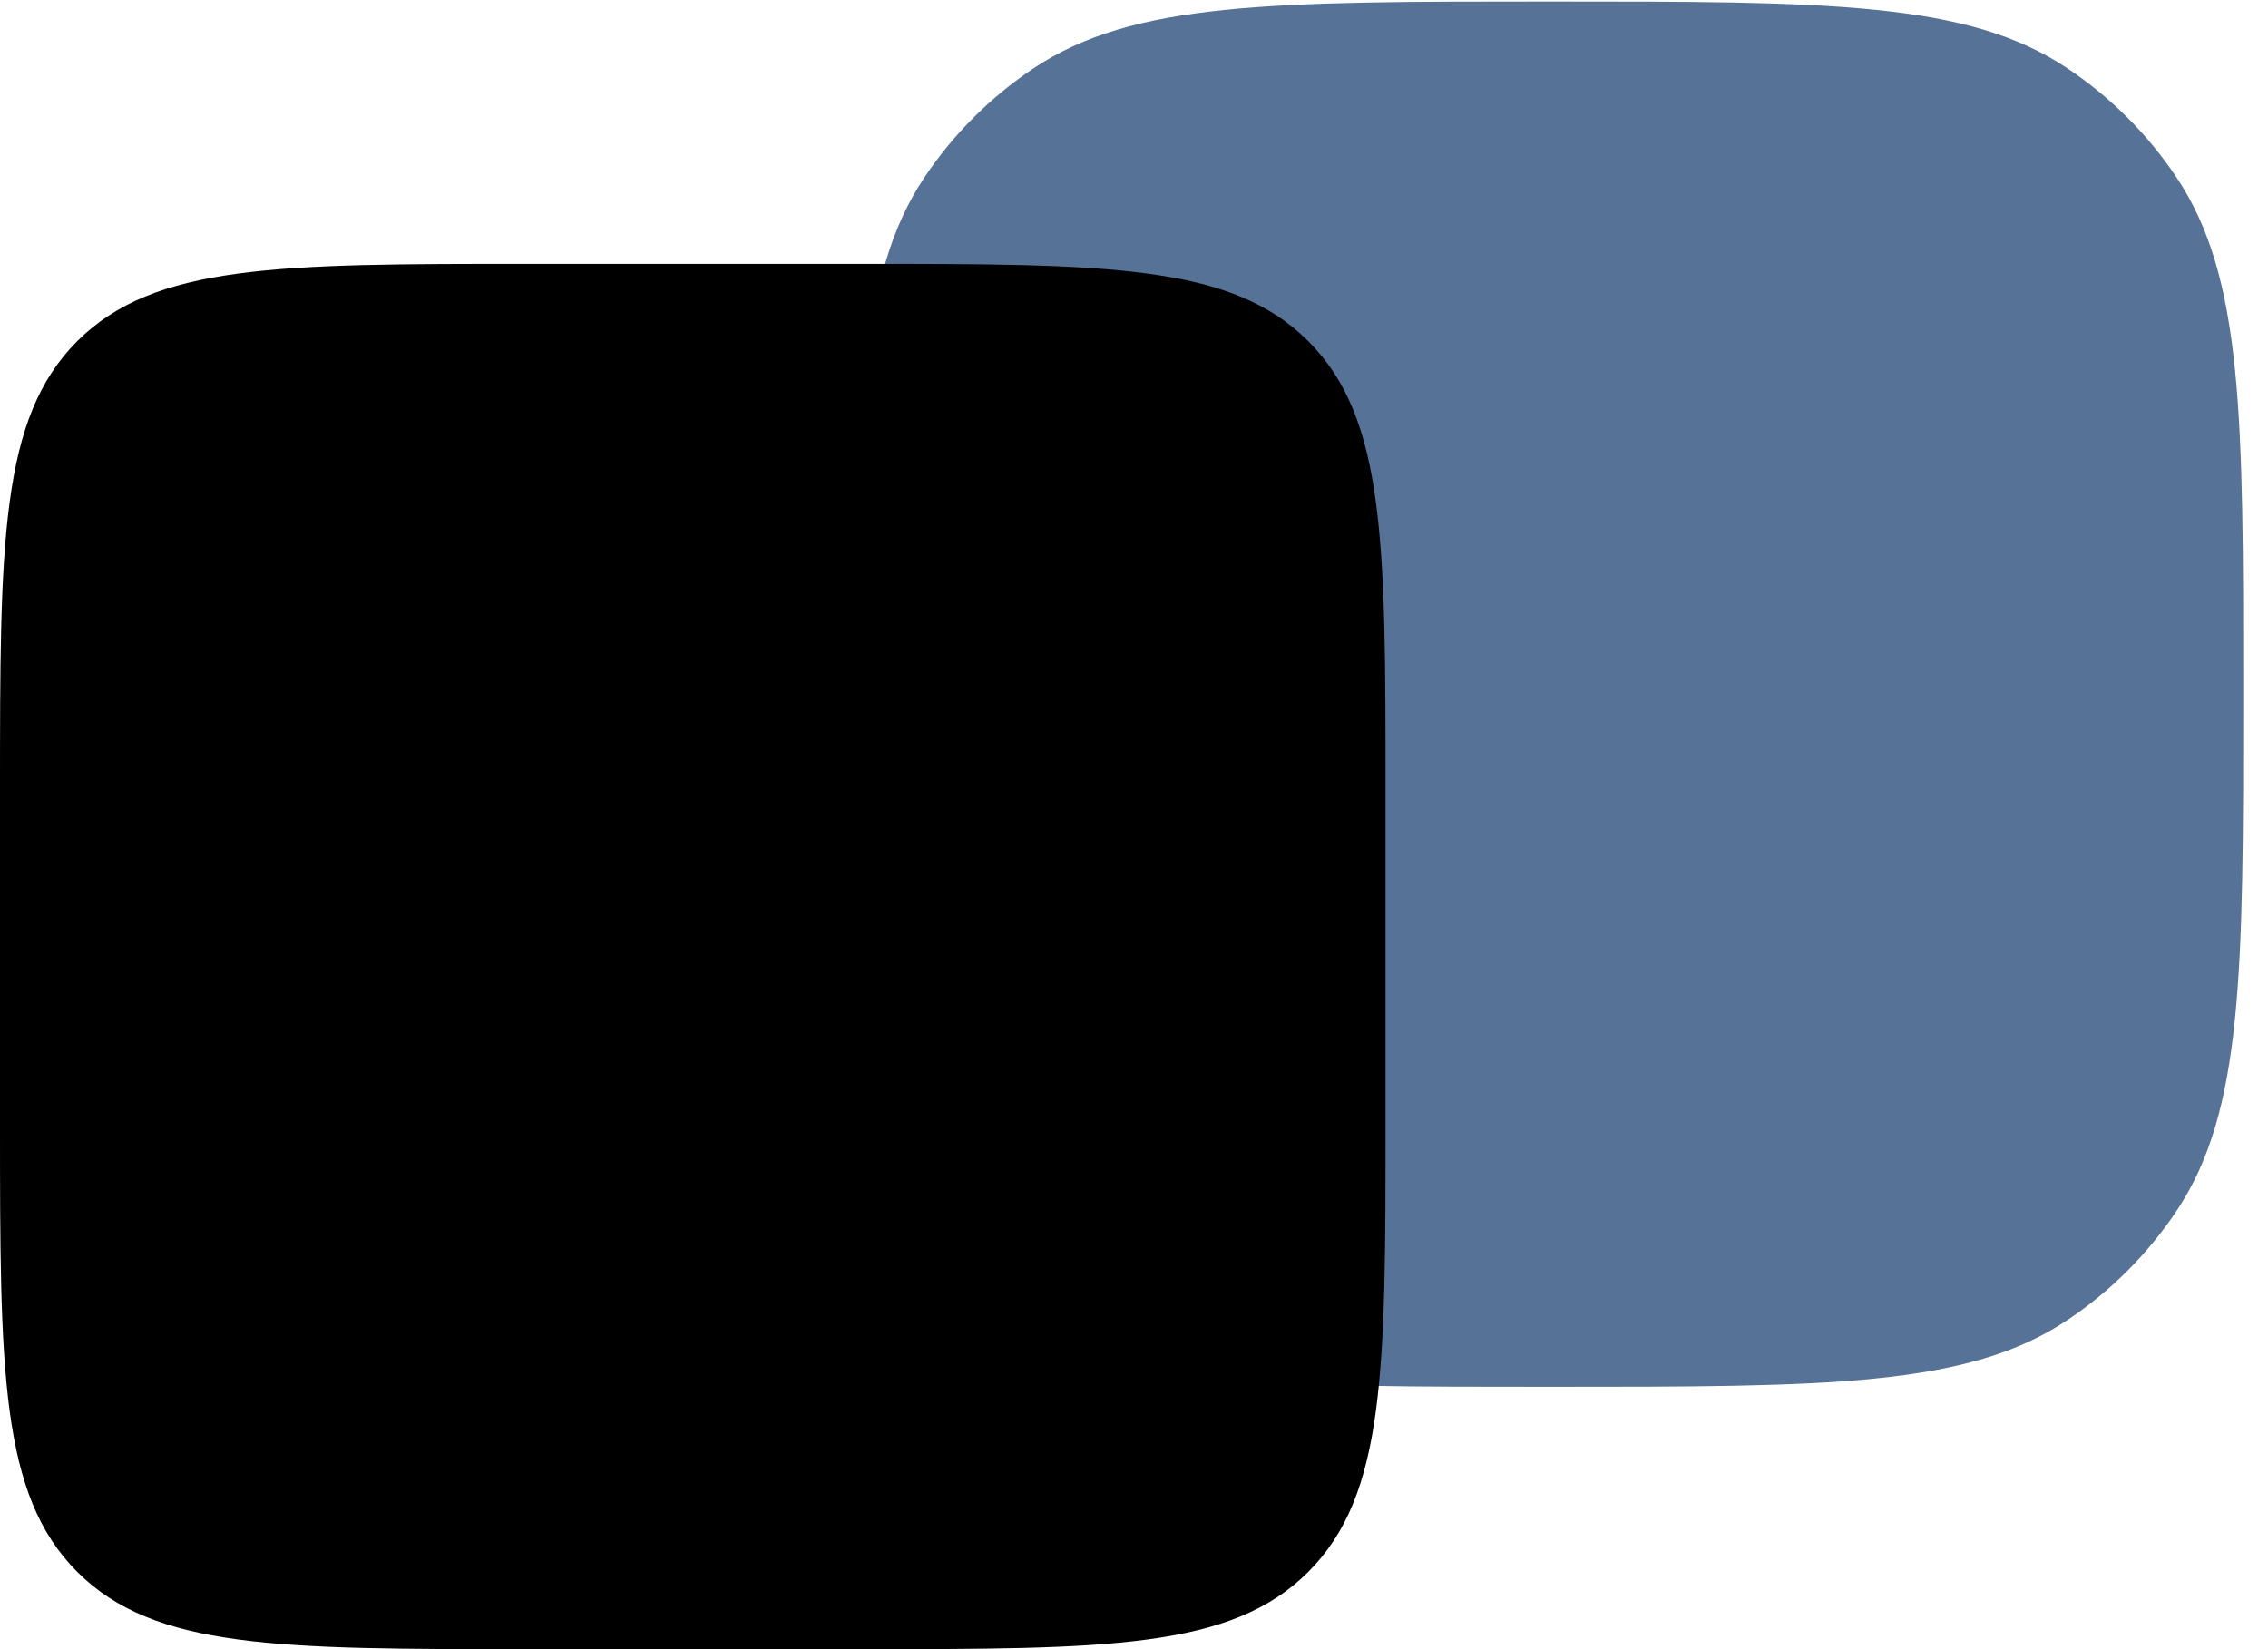
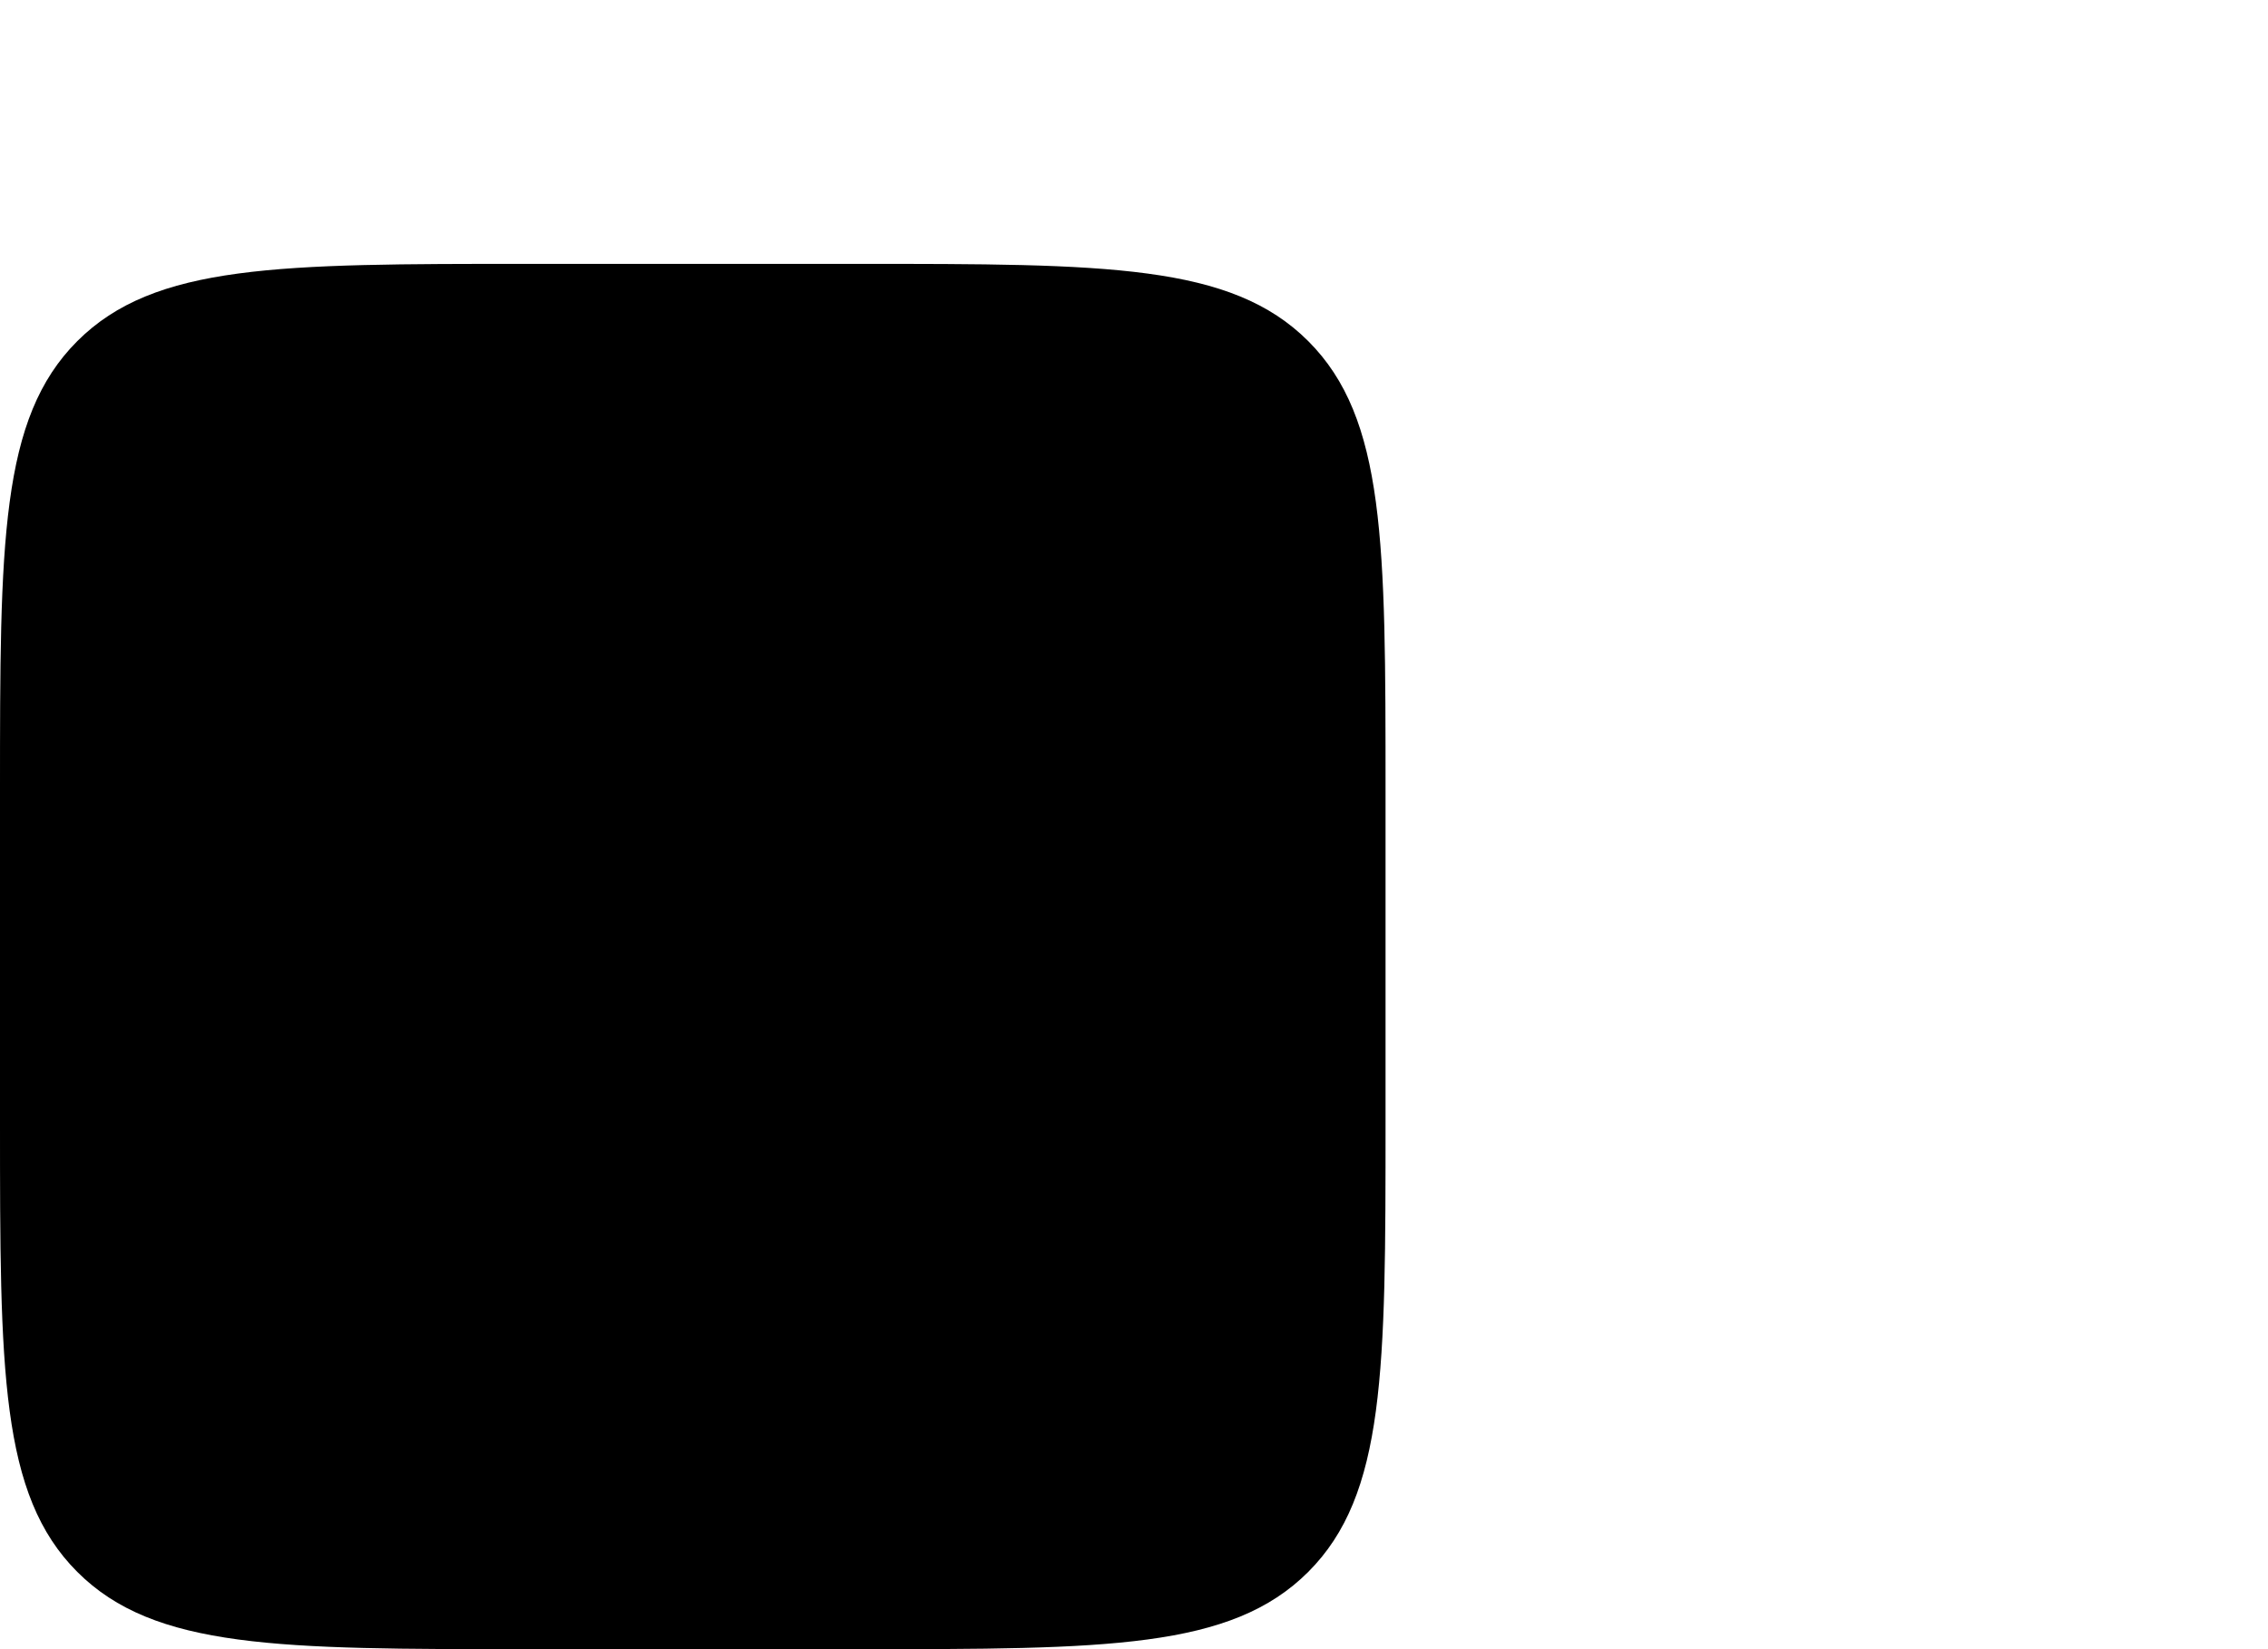
<svg xmlns="http://www.w3.org/2000/svg" width="66" height="48" viewBox="0 0 66 48" fill="none">
-   <path d="M24.96 20.204C24.96 12.115 24.96 8.07 26.901 5.164C27.742 3.906 28.822 2.826 30.08 1.986C32.985 0.044 37.03 0.044 45.12 0.044C53.21 0.044 57.255 0.044 60.16 1.986C61.418 2.826 62.498 3.906 63.339 5.164C65.28 8.07 65.28 12.115 65.28 20.204C65.28 28.294 65.28 32.339 63.339 35.245C62.498 36.502 61.418 37.583 60.16 38.423C57.255 40.364 53.21 40.364 45.12 40.364C37.03 40.364 32.985 40.364 30.08 38.423C28.822 37.583 27.742 36.502 26.901 35.245C24.96 32.339 24.96 28.294 24.96 20.204Z" fill="#567297" />
  <path d="M0 23.04C0 15.799 0 12.179 2.249 9.929C4.499 7.68 8.119 7.68 15.36 7.68H24.96C32.201 7.68 35.821 7.68 38.071 9.929C40.32 12.179 40.32 15.799 40.32 23.04V32.64C40.32 39.881 40.32 43.501 38.071 45.751C35.821 48 32.201 48 24.96 48H15.36C8.119 48 4.499 48 2.249 45.751C0 43.501 0 39.881 0 32.64V23.04Z" fill="black" />
</svg>